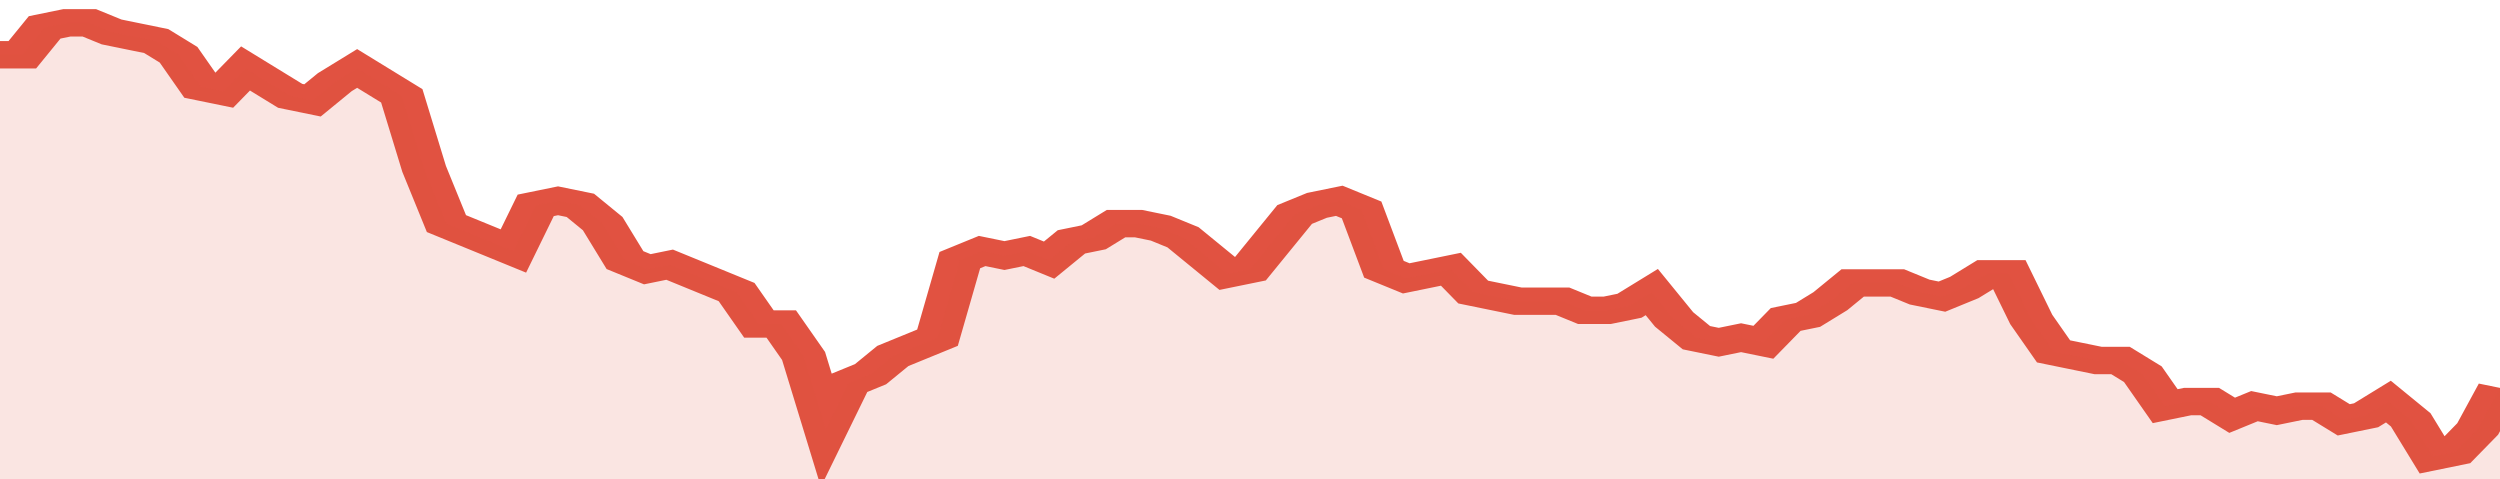
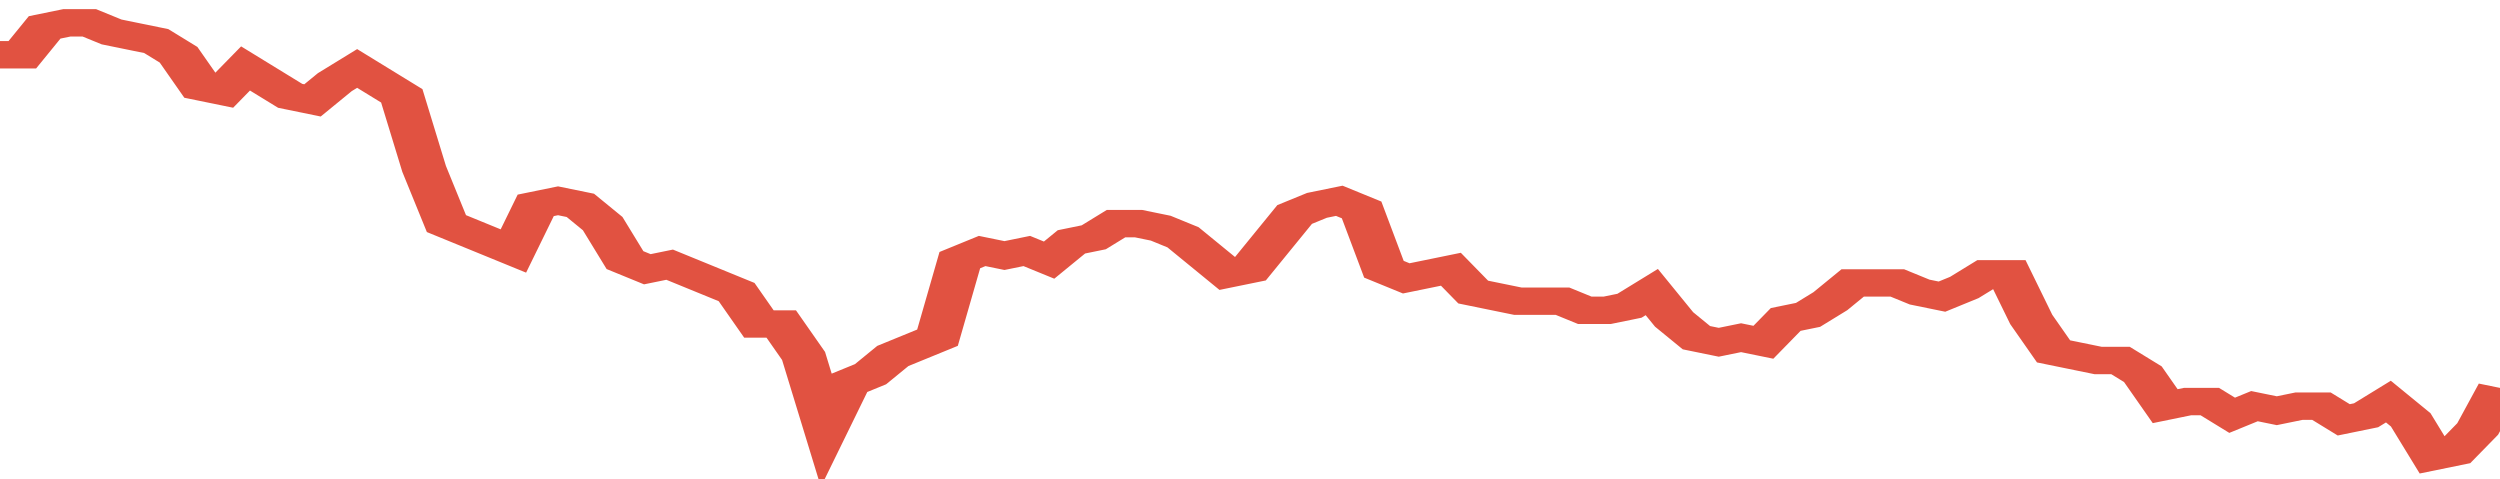
<svg xmlns="http://www.w3.org/2000/svg" viewBox="0 0 336 105" width="120" height="23" preserveAspectRatio="none">
  <polyline fill="none" stroke="#E15241" stroke-width="6" points="0, 12 3, 12 6, 6 9, 5 12, 5 15, 7 18, 8 21, 9 24, 12 27, 19 30, 20 33, 15 36, 18 39, 21 42, 22 45, 18 48, 15 51, 18 54, 21 57, 37 60, 49 63, 51 66, 53 69, 55 72, 45 75, 44 78, 45 81, 49 84, 57 87, 59 90, 58 93, 60 96, 62 99, 64 102, 71 105, 71 108, 78 111, 94 114, 84 117, 82 120, 78 123, 76 126, 74 129, 57 132, 55 135, 56 138, 55 141, 57 144, 53 147, 52 150, 49 153, 49 156, 50 159, 52 162, 56 165, 60 168, 59 171, 53 174, 47 177, 45 180, 44 183, 46 186, 59 189, 61 192, 60 195, 59 198, 64 201, 65 204, 66 207, 66 210, 66 213, 68 216, 68 219, 67 222, 64 225, 70 228, 74 231, 75 234, 74 237, 75 240, 70 243, 69 246, 66 249, 62 252, 62 255, 62 258, 64 261, 65 264, 63 267, 60 270, 60 273, 70 276, 77 279, 78 282, 79 285, 79 288, 82 291, 89 294, 88 297, 88 300, 91 303, 89 306, 90 309, 89 312, 89 315, 92 318, 91 321, 88 324, 92 327, 100 330, 99 333, 94 336, 85 336, 85 "> </polyline>
-   <polygon fill="#E15241" opacity="0.15" points="0, 105 0, 12 3, 12 6, 6 9, 5 12, 5 15, 7 18, 8 21, 9 24, 12 27, 19 30, 20 33, 15 36, 18 39, 21 42, 22 45, 18 48, 15 51, 18 54, 21 57, 37 60, 49 63, 51 66, 53 69, 55 72, 45 75, 44 78, 45 81, 49 84, 57 87, 59 90, 58 93, 60 96, 62 99, 64 102, 71 105, 71 108, 78 111, 94 114, 84 117, 82 120, 78 123, 76 126, 74 129, 57 132, 55 135, 56 138, 55 141, 57 144, 53 147, 52 150, 49 153, 49 156, 50 159, 52 162, 56 165, 60 168, 59 171, 53 174, 47 177, 45 180, 44 183, 46 186, 59 189, 61 192, 60 195, 59 198, 64 201, 65 204, 66 207, 66 210, 66 213, 68 216, 68 219, 67 222, 64 225, 70 228, 74 231, 75 234, 74 237, 75 240, 70 243, 69 246, 66 249, 62 252, 62 255, 62 258, 64 261, 65 264, 63 267, 60 270, 60 273, 70 276, 77 279, 78 282, 79 285, 79 288, 82 291, 89 294, 88 297, 88 300, 91 303, 89 306, 90 309, 89 312, 89 315, 92 318, 91 321, 88 324, 92 327, 100 330, 99 333, 94 336, 85 336, 105 " />
</svg>